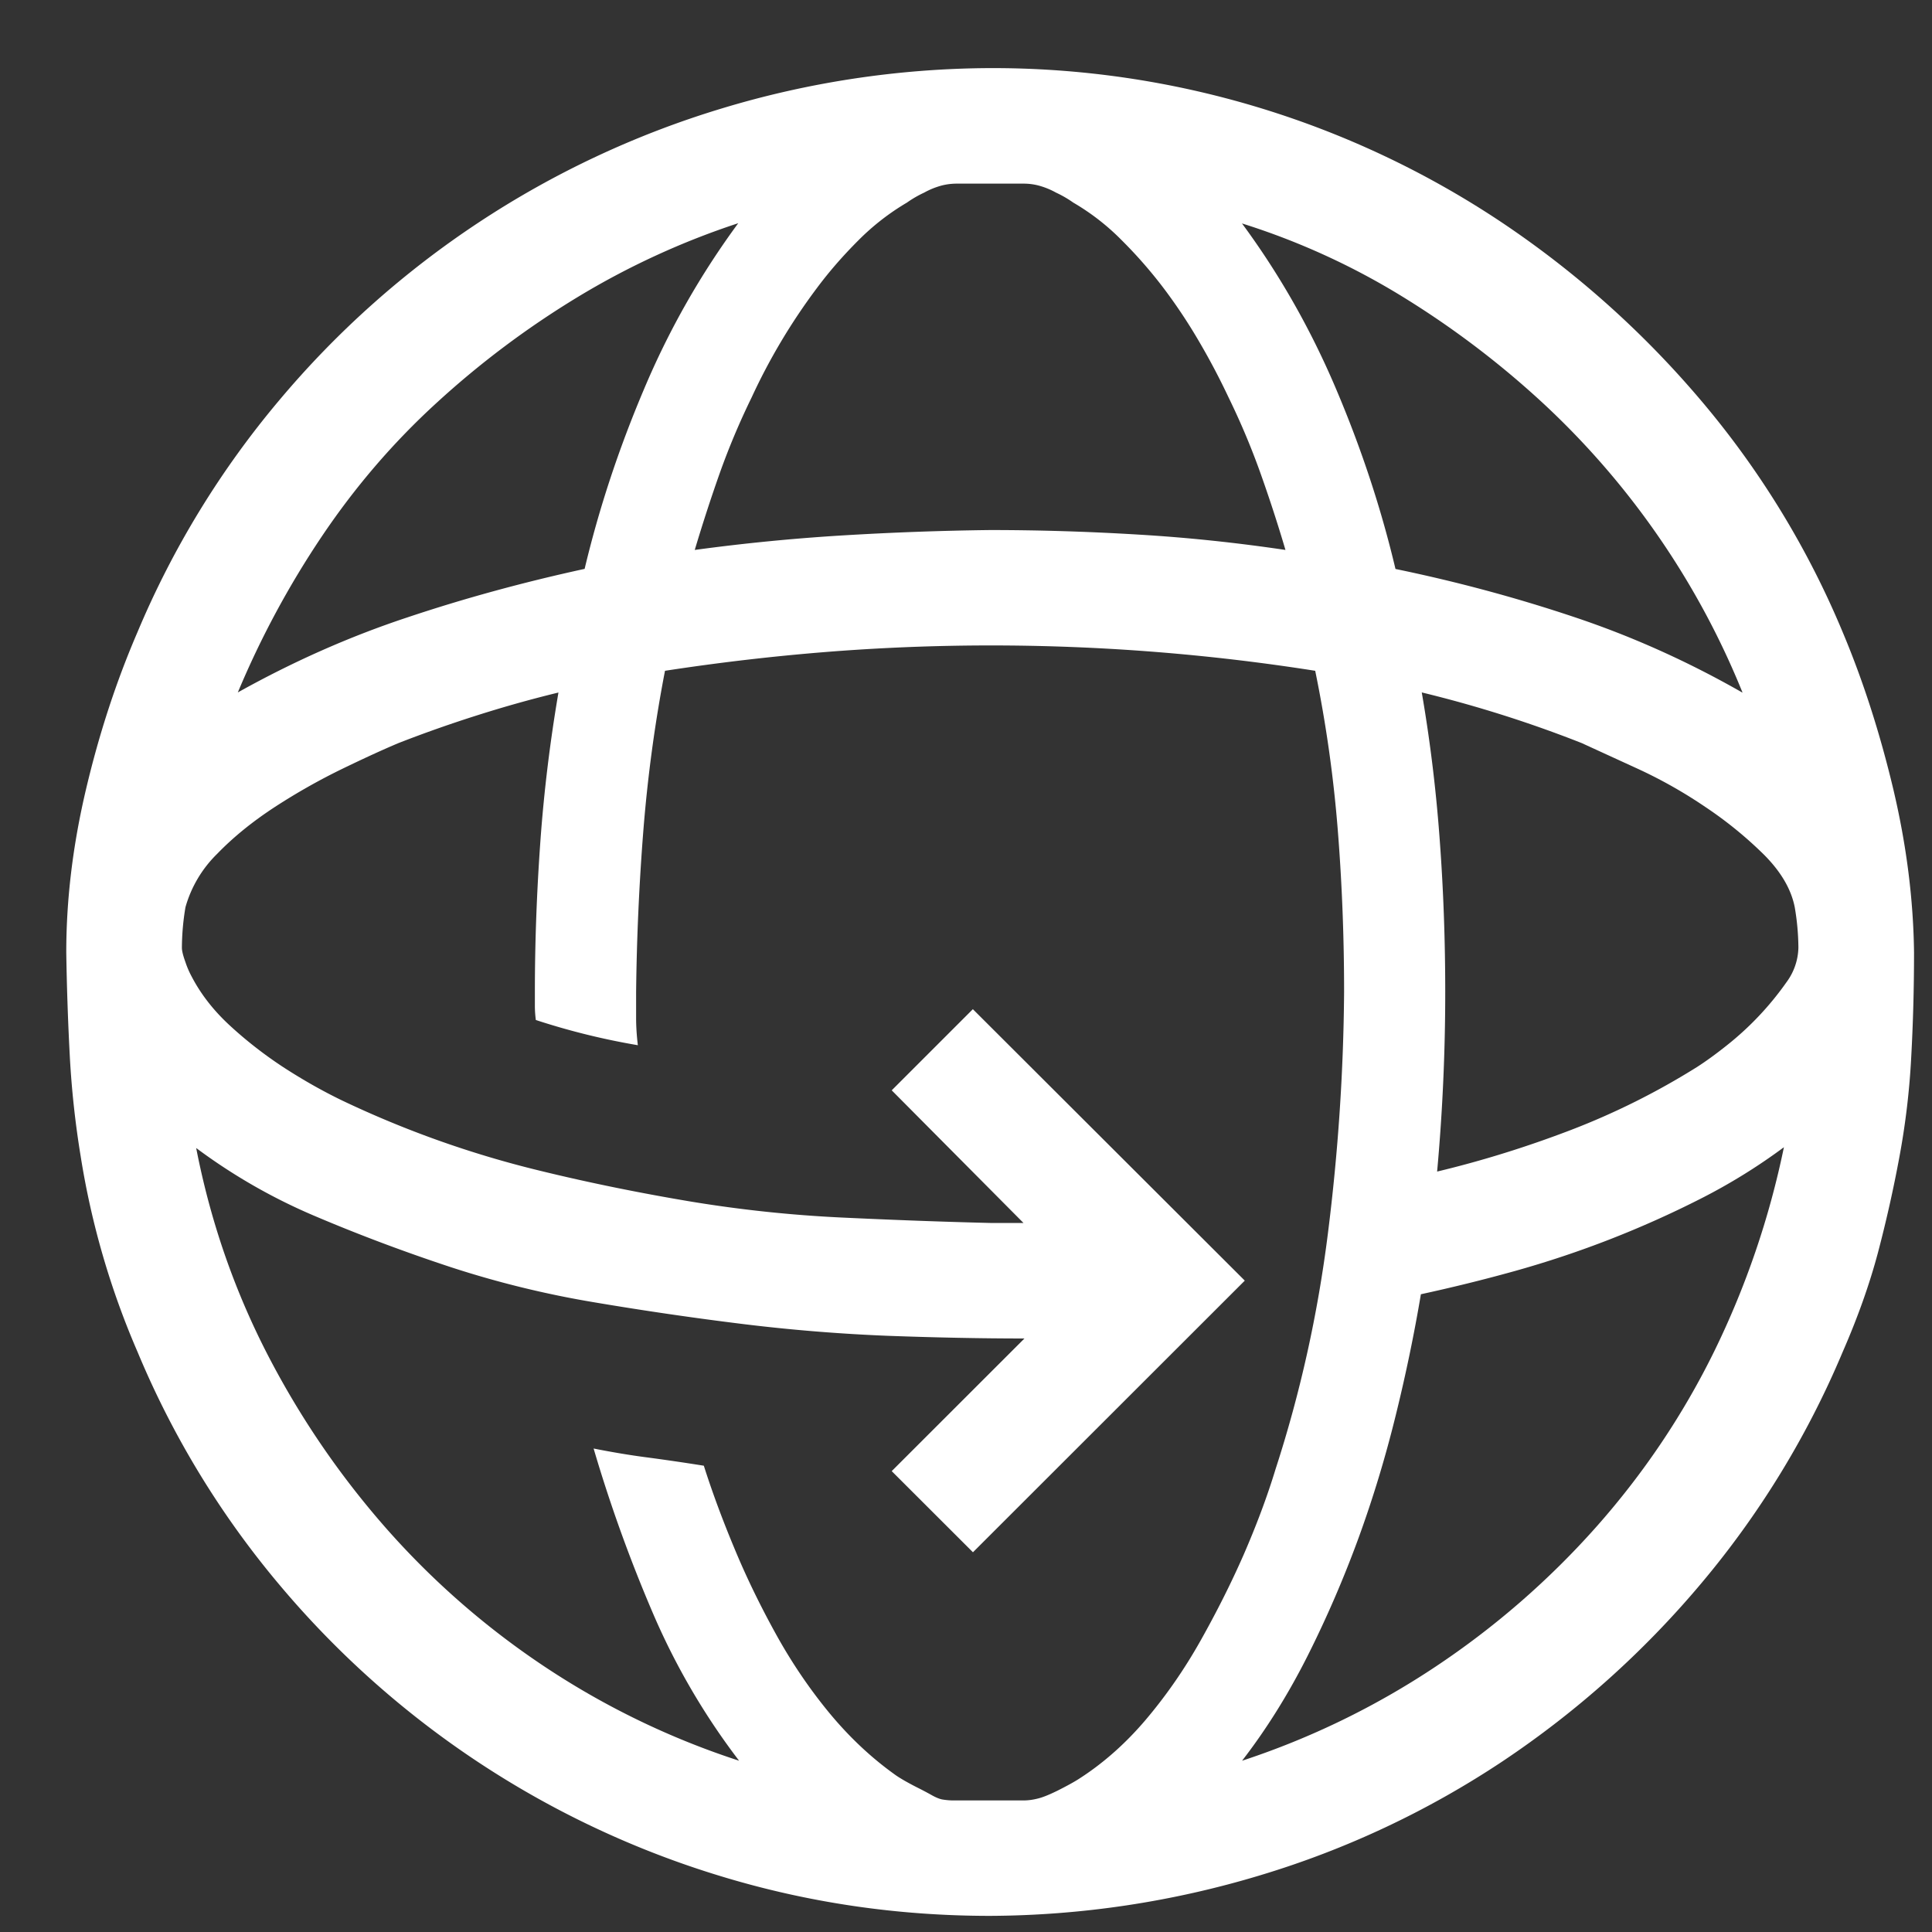
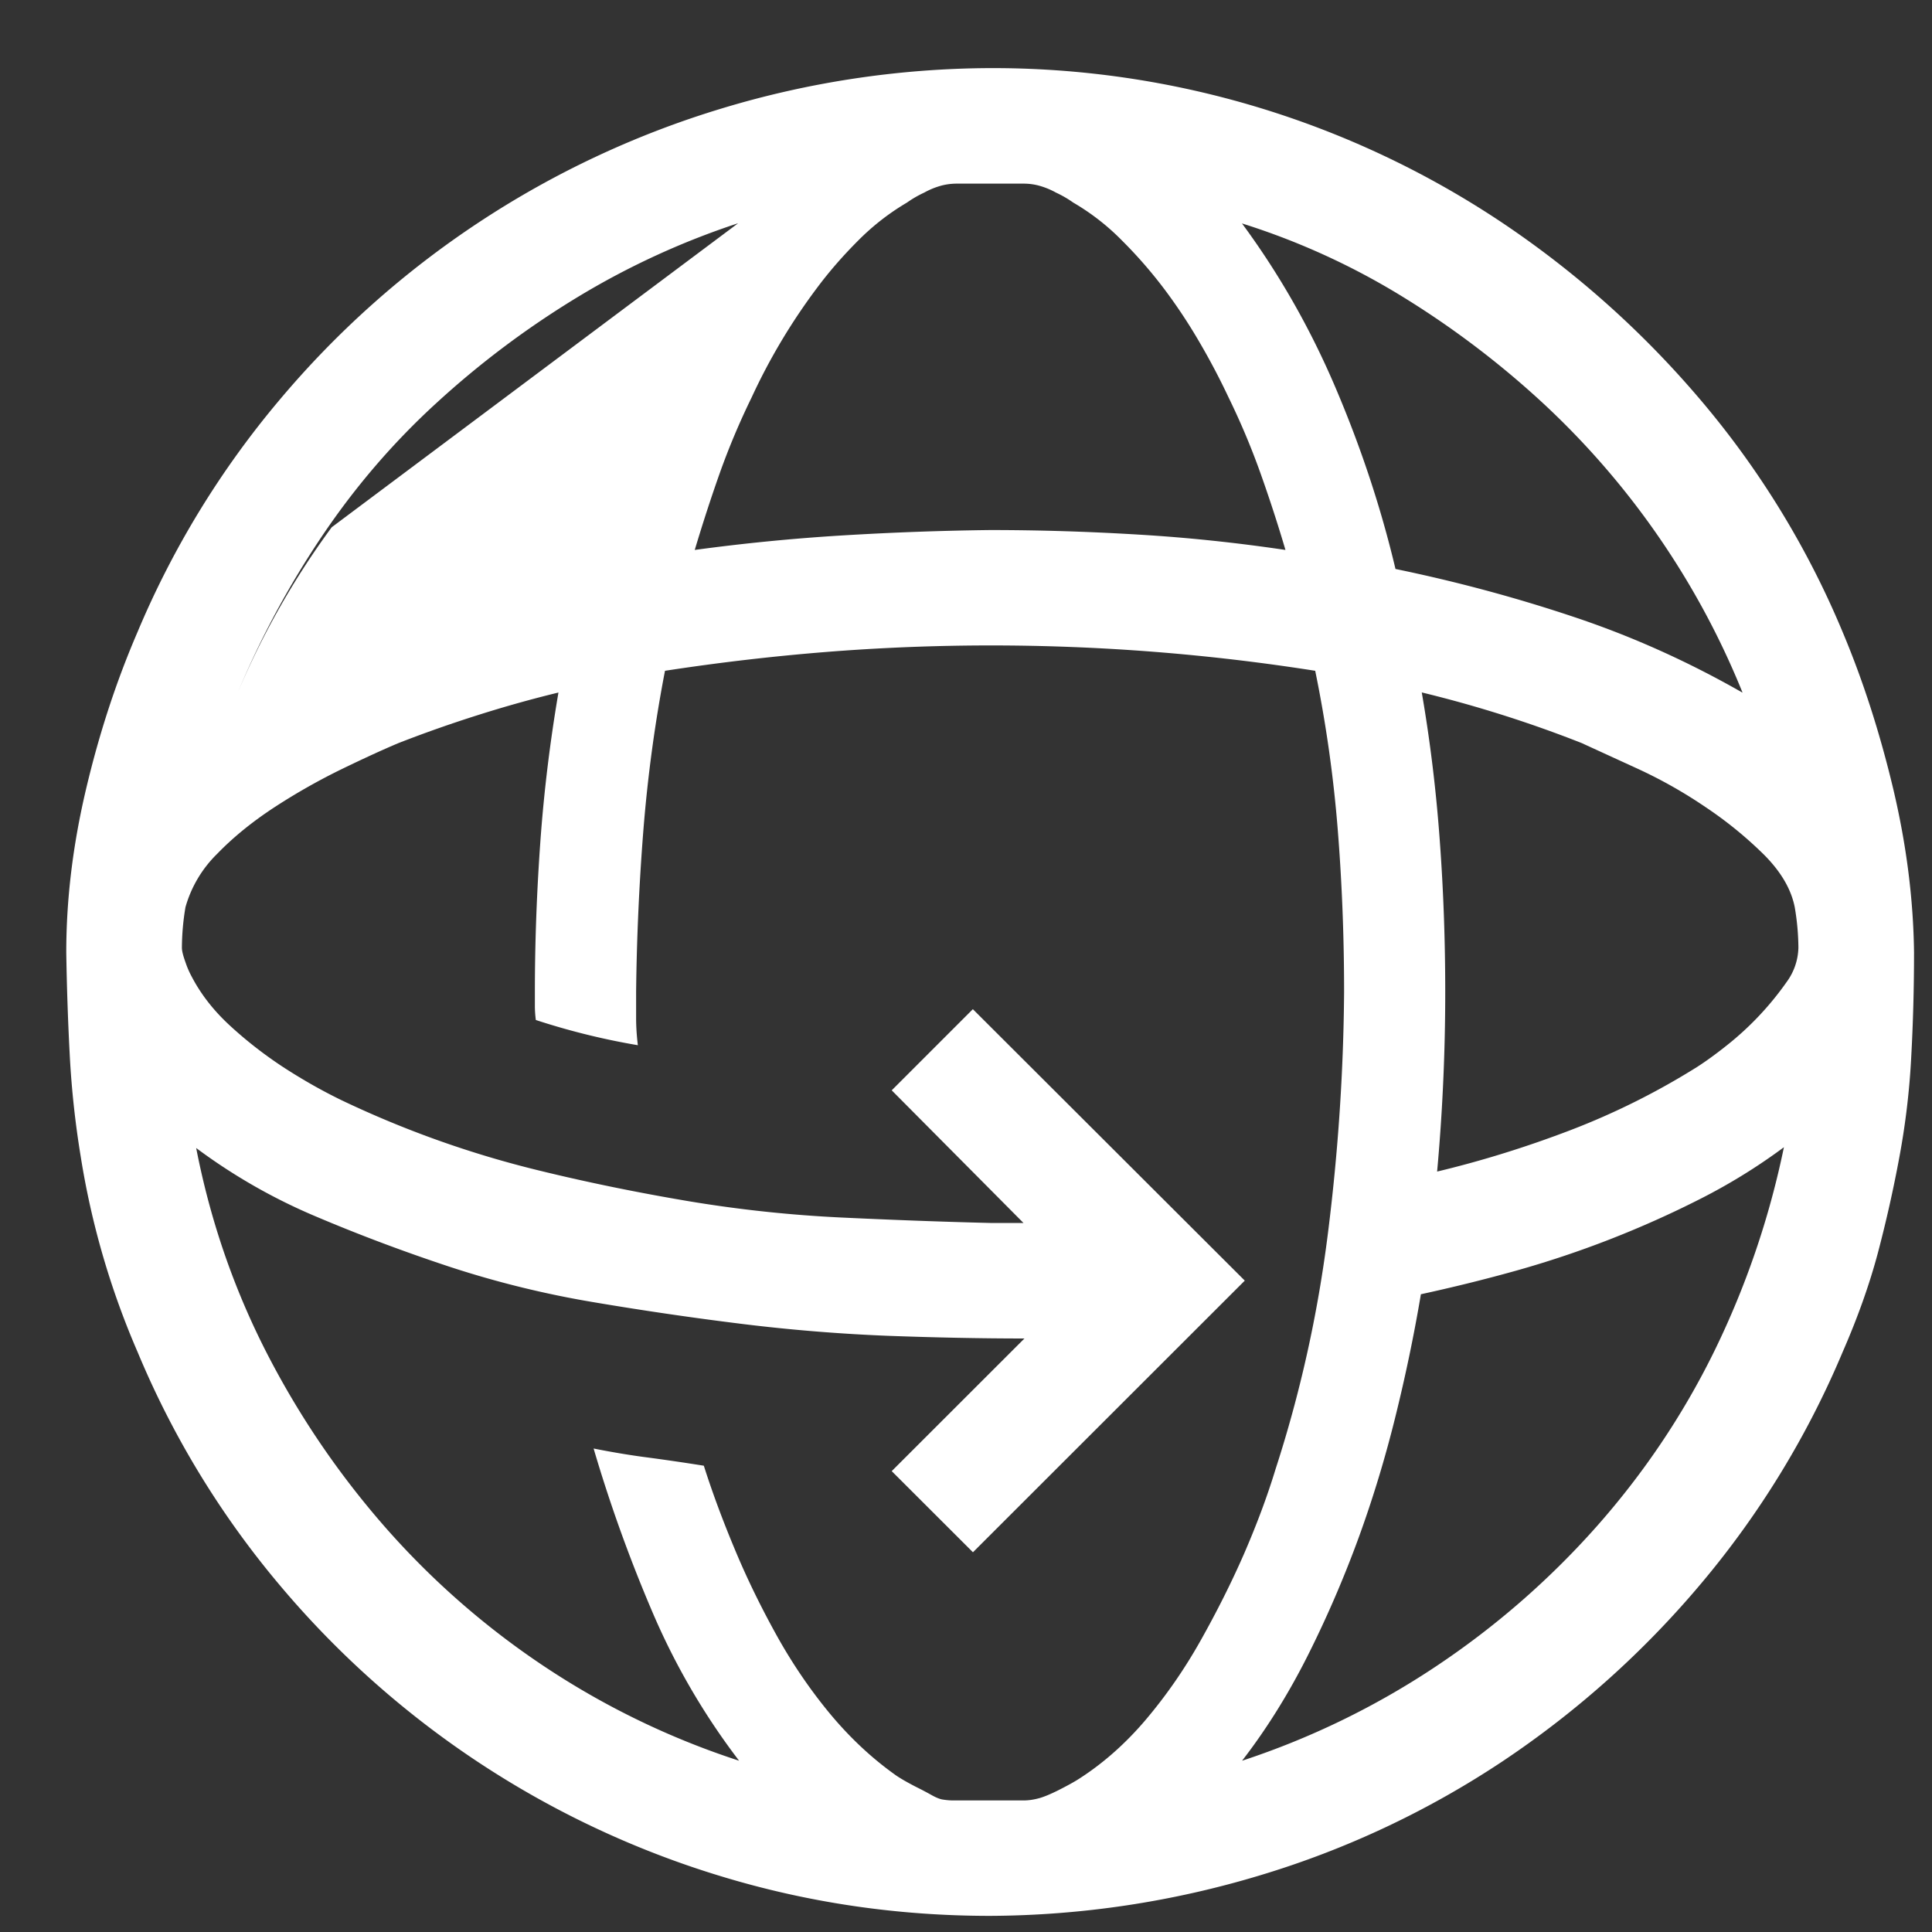
<svg xmlns="http://www.w3.org/2000/svg" width="20" height="20" fill="none">
  <rect width="100%" height="100%" fill="#333333" stroke="none" />
-   <path d="M10.25.705a9.489 9.489 0 0 1 5.282 1.588 9.973 9.973 0 0 1 2.066 1.84 9.143 9.143 0 0 1 1.477 2.41c.212.504.386 1.046.524 1.625.137.579.208 1.142.215 1.69 0 .374-.01.735-.029 1.083-.018.35-.059.692-.121 1.028-.062.336-.137.67-.224 1-.088.33-.21.672-.365 1.027a9.33 9.33 0 0 1-1.468 2.4 9.77 9.77 0 0 1-2.057 1.84 9.429 9.429 0 0 1-2.505 1.177 9.805 9.805 0 0 1-2.796.42c-.96 0-1.888-.137-2.785-.41a9.608 9.608 0 0 1-4.572-3.018 9.28 9.28 0 0 1-1.468-2.41 8.385 8.385 0 0 1-.589-2.026 9.582 9.582 0 0 1-.112-1.027 28.478 28.478 0 0 1-.037-1.084c0-.548.068-1.111.205-1.69.137-.58.315-1.121.533-1.626a9.33 9.33 0 0 1 1.468-2.4 9.61 9.61 0 0 1 4.572-3.017 9.707 9.707 0 0 1 2.785-.42Zm4.468 6.463c.088.51.15 1.025.187 1.541.038.517.056 1.037.056 1.56 0 .623-.028 1.242-.084 1.859.468-.112.929-.256 1.384-.43a7.558 7.558 0 0 0 1.309-.654c.087-.056.19-.13.308-.224a3.136 3.136 0 0 0 .617-.654.624.624 0 0 0 .122-.355 2.56 2.56 0 0 0-.038-.42c-.037-.187-.143-.367-.317-.542a4.108 4.108 0 0 0-.608-.495 4.871 4.871 0 0 0-.692-.392l-.589-.27a12.629 12.629 0 0 0-1.655-.524Zm3.32 0A8.356 8.356 0 0 0 15.98 4.18a9.357 9.357 0 0 0-1.45-1.102 7.405 7.405 0 0 0-1.673-.765c.386.523.71 1.092.972 1.709.262.616.468 1.239.617 1.868.63.13 1.244.295 1.842.495.598.199 1.181.46 1.748.784Zm-7.985-5.267h-.15c-.05 0-.1.006-.149.018a.796.796 0 0 0-.187.075 1.128 1.128 0 0 0-.178.103c-.18.106-.349.236-.504.392-.156.156-.3.32-.43.495a6.257 6.257 0 0 0-.674 1.13 7.585 7.585 0 0 0-.327.775c-.093.262-.18.53-.262.804a20.688 20.688 0 0 1 1.524-.15c.511-.031 1.022-.05 1.534-.056.51 0 1.022.016 1.533.047.51.03 1.019.084 1.524.159a15.206 15.206 0 0 0-.262-.804 7.6 7.6 0 0 0-.327-.775 7.208 7.208 0 0 0-.3-.57 5.623 5.623 0 0 0-.364-.55 4.721 4.721 0 0 0-.44-.505 2.408 2.408 0 0 0-.504-.392 1.13 1.13 0 0 0-.178-.103.795.795 0 0 0-.187-.075.614.614 0 0 0-.15-.018h-.542Zm-2.412.41a8.062 8.062 0 0 0-1.664.766A9.279 9.279 0 0 0 4.52 4.17c-.45.411-.845.872-1.188 1.382a9.385 9.385 0 0 0-.87 1.616c.568-.317 1.15-.576 1.75-.775.597-.2 1.211-.367 1.84-.504.15-.63.356-1.252.618-1.868a8.37 8.37 0 0 1 .972-1.71Zm-5.61 9.574c.144.74.384 1.441.72 2.101.337.66.749 1.267 1.235 1.822a8.344 8.344 0 0 0 1.655 1.447 8.22 8.22 0 0 0 2.01.972 7.168 7.168 0 0 1-.898-1.541 15.19 15.19 0 0 1-.608-1.691c.187.037.374.069.561.093.187.025.38.053.58.085.087.274.193.56.318.859.124.299.268.594.43.887.162.293.346.564.551.813.206.249.43.46.674.635.024.018.059.04.102.065.044.025.09.05.14.075.05.025.097.05.14.074.044.025.082.041.113.047.037.006.075.01.112.01h.729c.05 0 .1-.007.15-.02.05-.012.119-.04.206-.083.087-.044.155-.081.205-.112.256-.162.49-.368.702-.617.211-.249.402-.523.57-.822.168-.299.318-.597.449-.896.13-.3.24-.592.327-.878.255-.785.436-1.597.542-2.438.106-.84.162-1.675.168-2.503 0-.56-.021-1.118-.065-1.672a13.52 13.52 0 0 0-.234-1.653 21.594 21.594 0 0 0-5.048-.196c-.555.044-1.116.109-1.683.196-.106.548-.18 1.1-.224 1.653a24.808 24.808 0 0 0-.075 1.672v.27c0 .088.006.181.018.281a7.315 7.315 0 0 1-1.056-.261 1.132 1.132 0 0 1-.01-.14v-.15c0-.523.02-1.043.057-1.56.037-.516.1-1.03.187-1.54-.28.068-.558.146-.832.233-.275.087-.549.183-.823.29-.162.068-.358.158-.589.27a6.49 6.49 0 0 0-.692.392c-.23.15-.43.312-.598.486a1.247 1.247 0 0 0-.327.551 2.588 2.588 0 0 0-.037.42c0 .032.012.081.037.15a.928.928 0 0 0 .065.15c.094.18.224.348.393.504.168.155.352.299.551.43.2.13.402.245.608.345a10.513 10.513 0 0 0 2.047.728c.511.125 1.029.23 1.552.318.524.087 1.05.143 1.58.168.53.025 1.041.044 1.534.056h.345l-1.364-1.373.84-.84 2.815 2.81-2.814 2.812-.841-.84 1.374-1.373c-.455 0-.929-.01-1.421-.028-.493-.02-.991-.06-1.496-.122a34.898 34.898 0 0 1-1.533-.224 10.164 10.164 0 0 1-1.487-.364c-.473-.156-.938-.33-1.393-.523a5.916 5.916 0 0 1-1.243-.71Zm10.827 6.342a8.265 8.265 0 0 0 2-.972 8.579 8.579 0 0 0 1.665-1.447c.492-.555.9-1.162 1.224-1.822a8.88 8.88 0 0 0 .72-2.11 6.02 6.02 0 0 1-.86.532 10.435 10.435 0 0 1-1.916.747c-.337.094-.664.174-.982.243-.069.41-.156.831-.262 1.26-.106.43-.233.85-.383 1.262-.15.41-.324.815-.524 1.214-.2.398-.427.763-.682 1.093Z" fill="#fff" />
+   <path d="M10.25.705a9.489 9.489 0 0 1 5.282 1.588 9.973 9.973 0 0 1 2.066 1.84 9.143 9.143 0 0 1 1.477 2.41c.212.504.386 1.046.524 1.625.137.579.208 1.142.215 1.69 0 .374-.01.735-.029 1.083-.018.35-.059.692-.121 1.028-.062.336-.137.67-.224 1-.088.33-.21.672-.365 1.027a9.33 9.33 0 0 1-1.468 2.4 9.77 9.77 0 0 1-2.057 1.84 9.429 9.429 0 0 1-2.505 1.177 9.805 9.805 0 0 1-2.796.42c-.96 0-1.888-.137-2.785-.41a9.608 9.608 0 0 1-4.572-3.018 9.28 9.28 0 0 1-1.468-2.41 8.385 8.385 0 0 1-.589-2.026 9.582 9.582 0 0 1-.112-1.027 28.478 28.478 0 0 1-.037-1.084c0-.548.068-1.111.205-1.69.137-.58.315-1.121.533-1.626a9.33 9.33 0 0 1 1.468-2.4 9.61 9.61 0 0 1 4.572-3.017 9.707 9.707 0 0 1 2.785-.42Zm4.468 6.463c.088.51.15 1.025.187 1.541.038.517.056 1.037.056 1.56 0 .623-.028 1.242-.084 1.859.468-.112.929-.256 1.384-.43a7.558 7.558 0 0 0 1.309-.654c.087-.056.19-.13.308-.224a3.136 3.136 0 0 0 .617-.654.624.624 0 0 0 .122-.355 2.56 2.56 0 0 0-.038-.42c-.037-.187-.143-.367-.317-.542a4.108 4.108 0 0 0-.608-.495 4.871 4.871 0 0 0-.692-.392l-.589-.27a12.629 12.629 0 0 0-1.655-.524Zm3.32 0A8.356 8.356 0 0 0 15.98 4.18a9.357 9.357 0 0 0-1.45-1.102 7.405 7.405 0 0 0-1.673-.765c.386.523.71 1.092.972 1.709.262.616.468 1.239.617 1.868.63.13 1.244.295 1.842.495.598.199 1.181.46 1.748.784Zm-7.985-5.267h-.15c-.05 0-.1.006-.149.018a.796.796 0 0 0-.187.075 1.128 1.128 0 0 0-.178.103c-.18.106-.349.236-.504.392-.156.156-.3.32-.43.495a6.257 6.257 0 0 0-.674 1.13 7.585 7.585 0 0 0-.327.775c-.093.262-.18.53-.262.804a20.688 20.688 0 0 1 1.524-.15c.511-.031 1.022-.05 1.534-.056.51 0 1.022.016 1.533.047.51.03 1.019.084 1.524.159a15.206 15.206 0 0 0-.262-.804 7.6 7.6 0 0 0-.327-.775 7.208 7.208 0 0 0-.3-.57 5.623 5.623 0 0 0-.364-.55 4.721 4.721 0 0 0-.44-.505 2.408 2.408 0 0 0-.504-.392 1.13 1.13 0 0 0-.178-.103.795.795 0 0 0-.187-.075.614.614 0 0 0-.15-.018h-.542Zm-2.412.41a8.062 8.062 0 0 0-1.664.766A9.279 9.279 0 0 0 4.52 4.17c-.45.411-.845.872-1.188 1.382a9.385 9.385 0 0 0-.87 1.616a8.37 8.37 0 0 1 .972-1.71Zm-5.61 9.574c.144.74.384 1.441.72 2.101.337.66.749 1.267 1.235 1.822a8.344 8.344 0 0 0 1.655 1.447 8.22 8.22 0 0 0 2.01.972 7.168 7.168 0 0 1-.898-1.541 15.19 15.19 0 0 1-.608-1.691c.187.037.374.069.561.093.187.025.38.053.58.085.087.274.193.56.318.859.124.299.268.594.43.887.162.293.346.564.551.813.206.249.43.46.674.635.024.018.059.04.102.065.044.025.09.05.14.075.05.025.097.05.14.074.044.025.082.041.113.047.037.006.075.01.112.01h.729c.05 0 .1-.007.15-.02.05-.012.119-.04.206-.083.087-.044.155-.081.205-.112.256-.162.49-.368.702-.617.211-.249.402-.523.57-.822.168-.299.318-.597.449-.896.13-.3.24-.592.327-.878.255-.785.436-1.597.542-2.438.106-.84.162-1.675.168-2.503 0-.56-.021-1.118-.065-1.672a13.52 13.52 0 0 0-.234-1.653 21.594 21.594 0 0 0-5.048-.196c-.555.044-1.116.109-1.683.196-.106.548-.18 1.1-.224 1.653a24.808 24.808 0 0 0-.075 1.672v.27c0 .088.006.181.018.281a7.315 7.315 0 0 1-1.056-.261 1.132 1.132 0 0 1-.01-.14v-.15c0-.523.02-1.043.057-1.56.037-.516.1-1.03.187-1.54-.28.068-.558.146-.832.233-.275.087-.549.183-.823.29-.162.068-.358.158-.589.27a6.49 6.49 0 0 0-.692.392c-.23.15-.43.312-.598.486a1.247 1.247 0 0 0-.327.551 2.588 2.588 0 0 0-.037.42c0 .032.012.081.037.15a.928.928 0 0 0 .065.15c.094.18.224.348.393.504.168.155.352.299.551.43.2.13.402.245.608.345a10.513 10.513 0 0 0 2.047.728c.511.125 1.029.23 1.552.318.524.087 1.05.143 1.58.168.53.025 1.041.044 1.534.056h.345l-1.364-1.373.84-.84 2.815 2.81-2.814 2.812-.841-.84 1.374-1.373c-.455 0-.929-.01-1.421-.028-.493-.02-.991-.06-1.496-.122a34.898 34.898 0 0 1-1.533-.224 10.164 10.164 0 0 1-1.487-.364c-.473-.156-.938-.33-1.393-.523a5.916 5.916 0 0 1-1.243-.71Zm10.827 6.342a8.265 8.265 0 0 0 2-.972 8.579 8.579 0 0 0 1.665-1.447c.492-.555.9-1.162 1.224-1.822a8.88 8.88 0 0 0 .72-2.11 6.02 6.02 0 0 1-.86.532 10.435 10.435 0 0 1-1.916.747c-.337.094-.664.174-.982.243-.069.41-.156.831-.262 1.26-.106.43-.233.85-.383 1.262-.15.41-.324.815-.524 1.214-.2.398-.427.763-.682 1.093Z" fill="#fff" />
</svg>